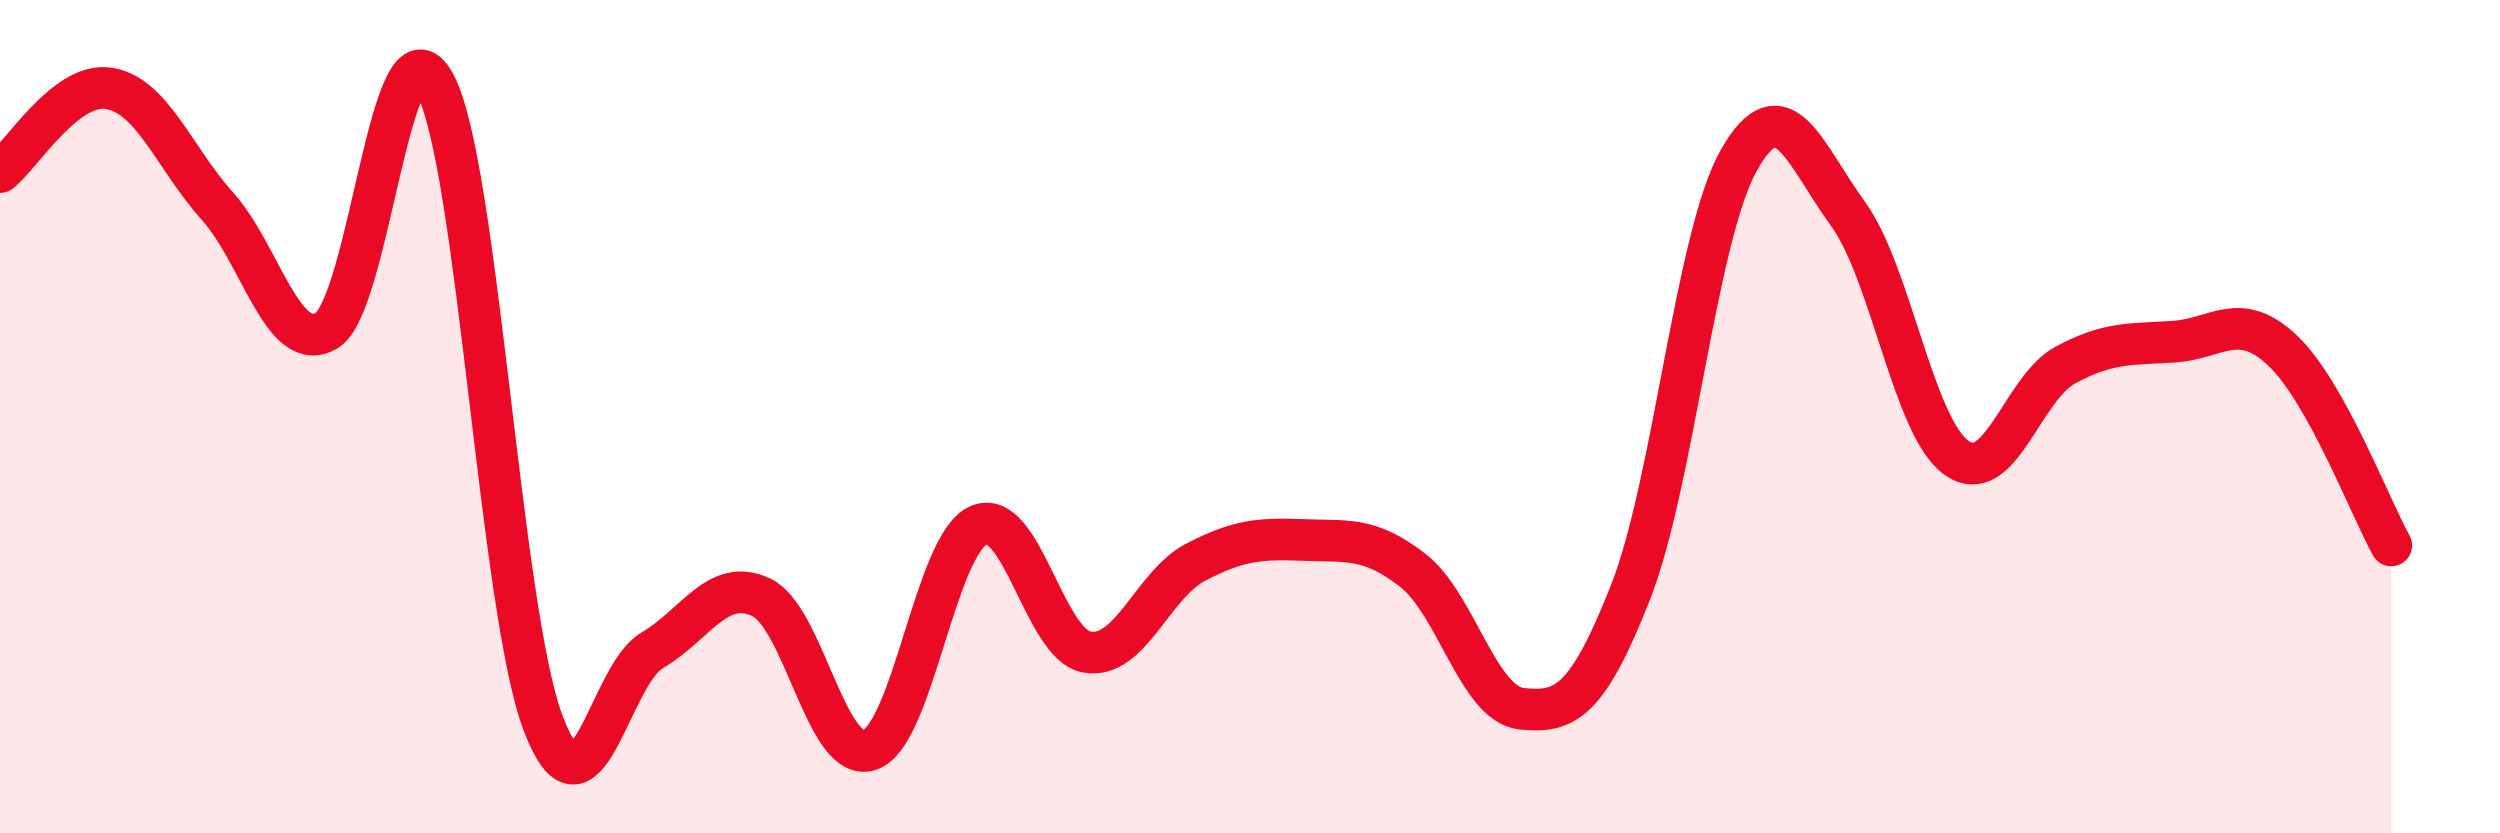
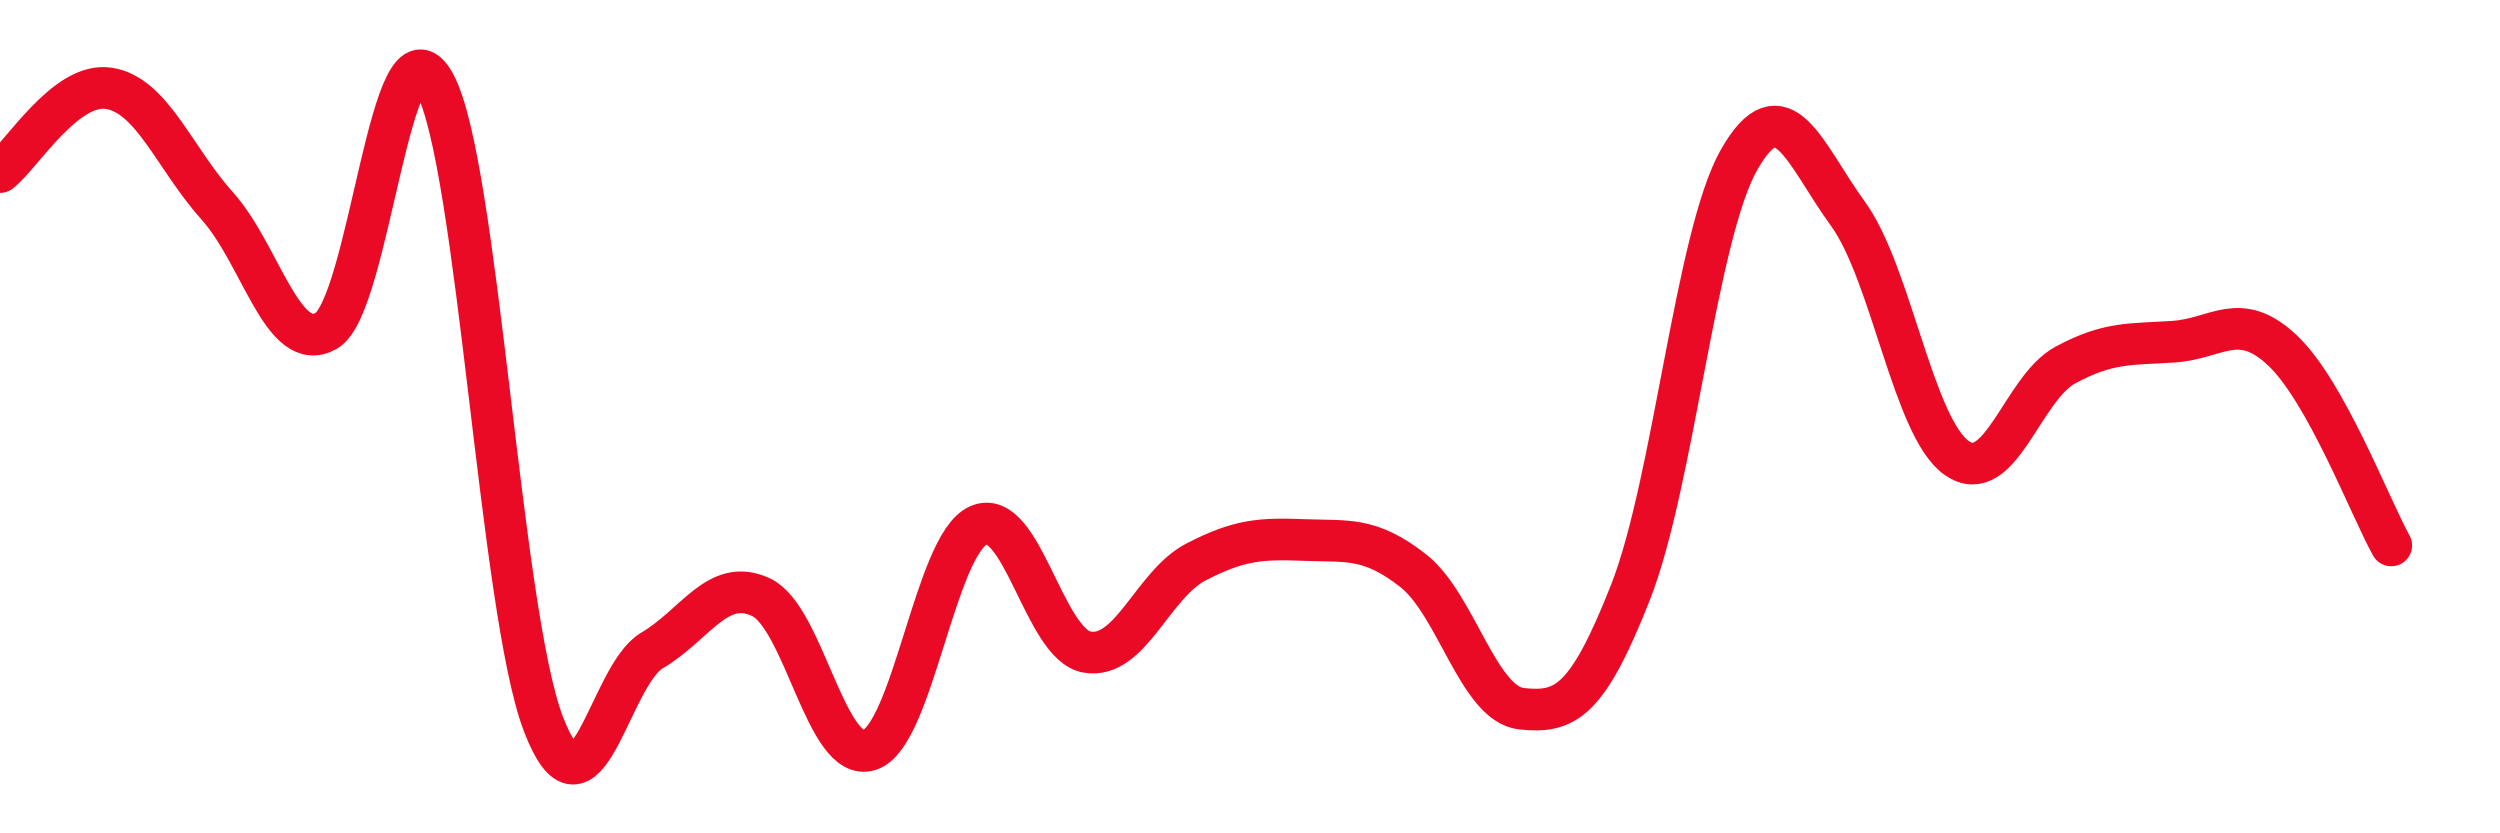
<svg xmlns="http://www.w3.org/2000/svg" width="60" height="20" viewBox="0 0 60 20">
-   <path d="M 0,4.13 C 0.52,3.73 1.57,1.96 2.61,2.12 C 3.65,2.28 4.18,3.79 5.22,4.95 C 6.26,6.11 6.79,8.53 7.83,7.94 C 8.87,7.35 9.39,0.11 10.43,2 C 11.47,3.89 12,14.65 13.04,17.37 C 14.08,20.09 14.61,16.22 15.65,15.61 C 16.69,15 17.22,13.85 18.26,14.33 C 19.3,14.81 19.83,18.34 20.87,18 C 21.91,17.66 22.44,13.08 23.48,12.61 C 24.52,12.14 25.05,15.47 26.09,15.65 C 27.13,15.83 27.66,14.03 28.7,13.49 C 29.74,12.95 30.26,12.92 31.3,12.96 C 32.34,13 32.87,12.88 33.91,13.69 C 34.95,14.5 35.48,16.9 36.52,17.01 C 37.56,17.12 38.09,16.86 39.13,14.22 C 40.17,11.58 40.7,5.65 41.74,3.83 C 42.78,2.01 43.31,3.7 44.35,5.13 C 45.39,6.56 45.92,10.26 46.96,10.99 C 48,11.72 48.53,9.32 49.57,8.76 C 50.61,8.2 51.13,8.27 52.17,8.2 C 53.21,8.13 53.74,7.43 54.78,8.41 C 55.82,9.39 56.87,12.15 57.39,13.09L57.39 20L0 20Z" fill="#EB0A25" opacity="0.1" stroke-linecap="round" stroke-linejoin="round" />
  <path d="M 0,4.13 C 0.52,3.73 1.57,1.96 2.61,2.12 C 3.65,2.28 4.18,3.79 5.22,4.95 C 6.26,6.11 6.79,8.53 7.83,7.94 C 8.87,7.35 9.39,0.11 10.43,2 C 11.47,3.89 12,14.65 13.04,17.37 C 14.08,20.09 14.61,16.22 15.65,15.61 C 16.69,15 17.22,13.85 18.26,14.33 C 19.3,14.81 19.83,18.34 20.87,18 C 21.91,17.66 22.44,13.08 23.48,12.61 C 24.52,12.14 25.05,15.47 26.09,15.65 C 27.13,15.83 27.66,14.03 28.7,13.49 C 29.74,12.95 30.26,12.92 31.3,12.96 C 32.34,13 32.87,12.88 33.91,13.69 C 34.95,14.5 35.48,16.9 36.52,17.01 C 37.56,17.12 38.09,16.86 39.13,14.22 C 40.17,11.58 40.7,5.65 41.74,3.83 C 42.78,2.01 43.31,3.7 44.35,5.13 C 45.39,6.56 45.92,10.26 46.96,10.99 C 48,11.72 48.53,9.32 49.57,8.76 C 50.61,8.2 51.13,8.27 52.17,8.2 C 53.21,8.13 53.74,7.43 54.78,8.41 C 55.82,9.39 56.87,12.15 57.39,13.09" stroke="#EB0A25" stroke-width="1" fill="none" stroke-linecap="round" stroke-linejoin="round" />
</svg>